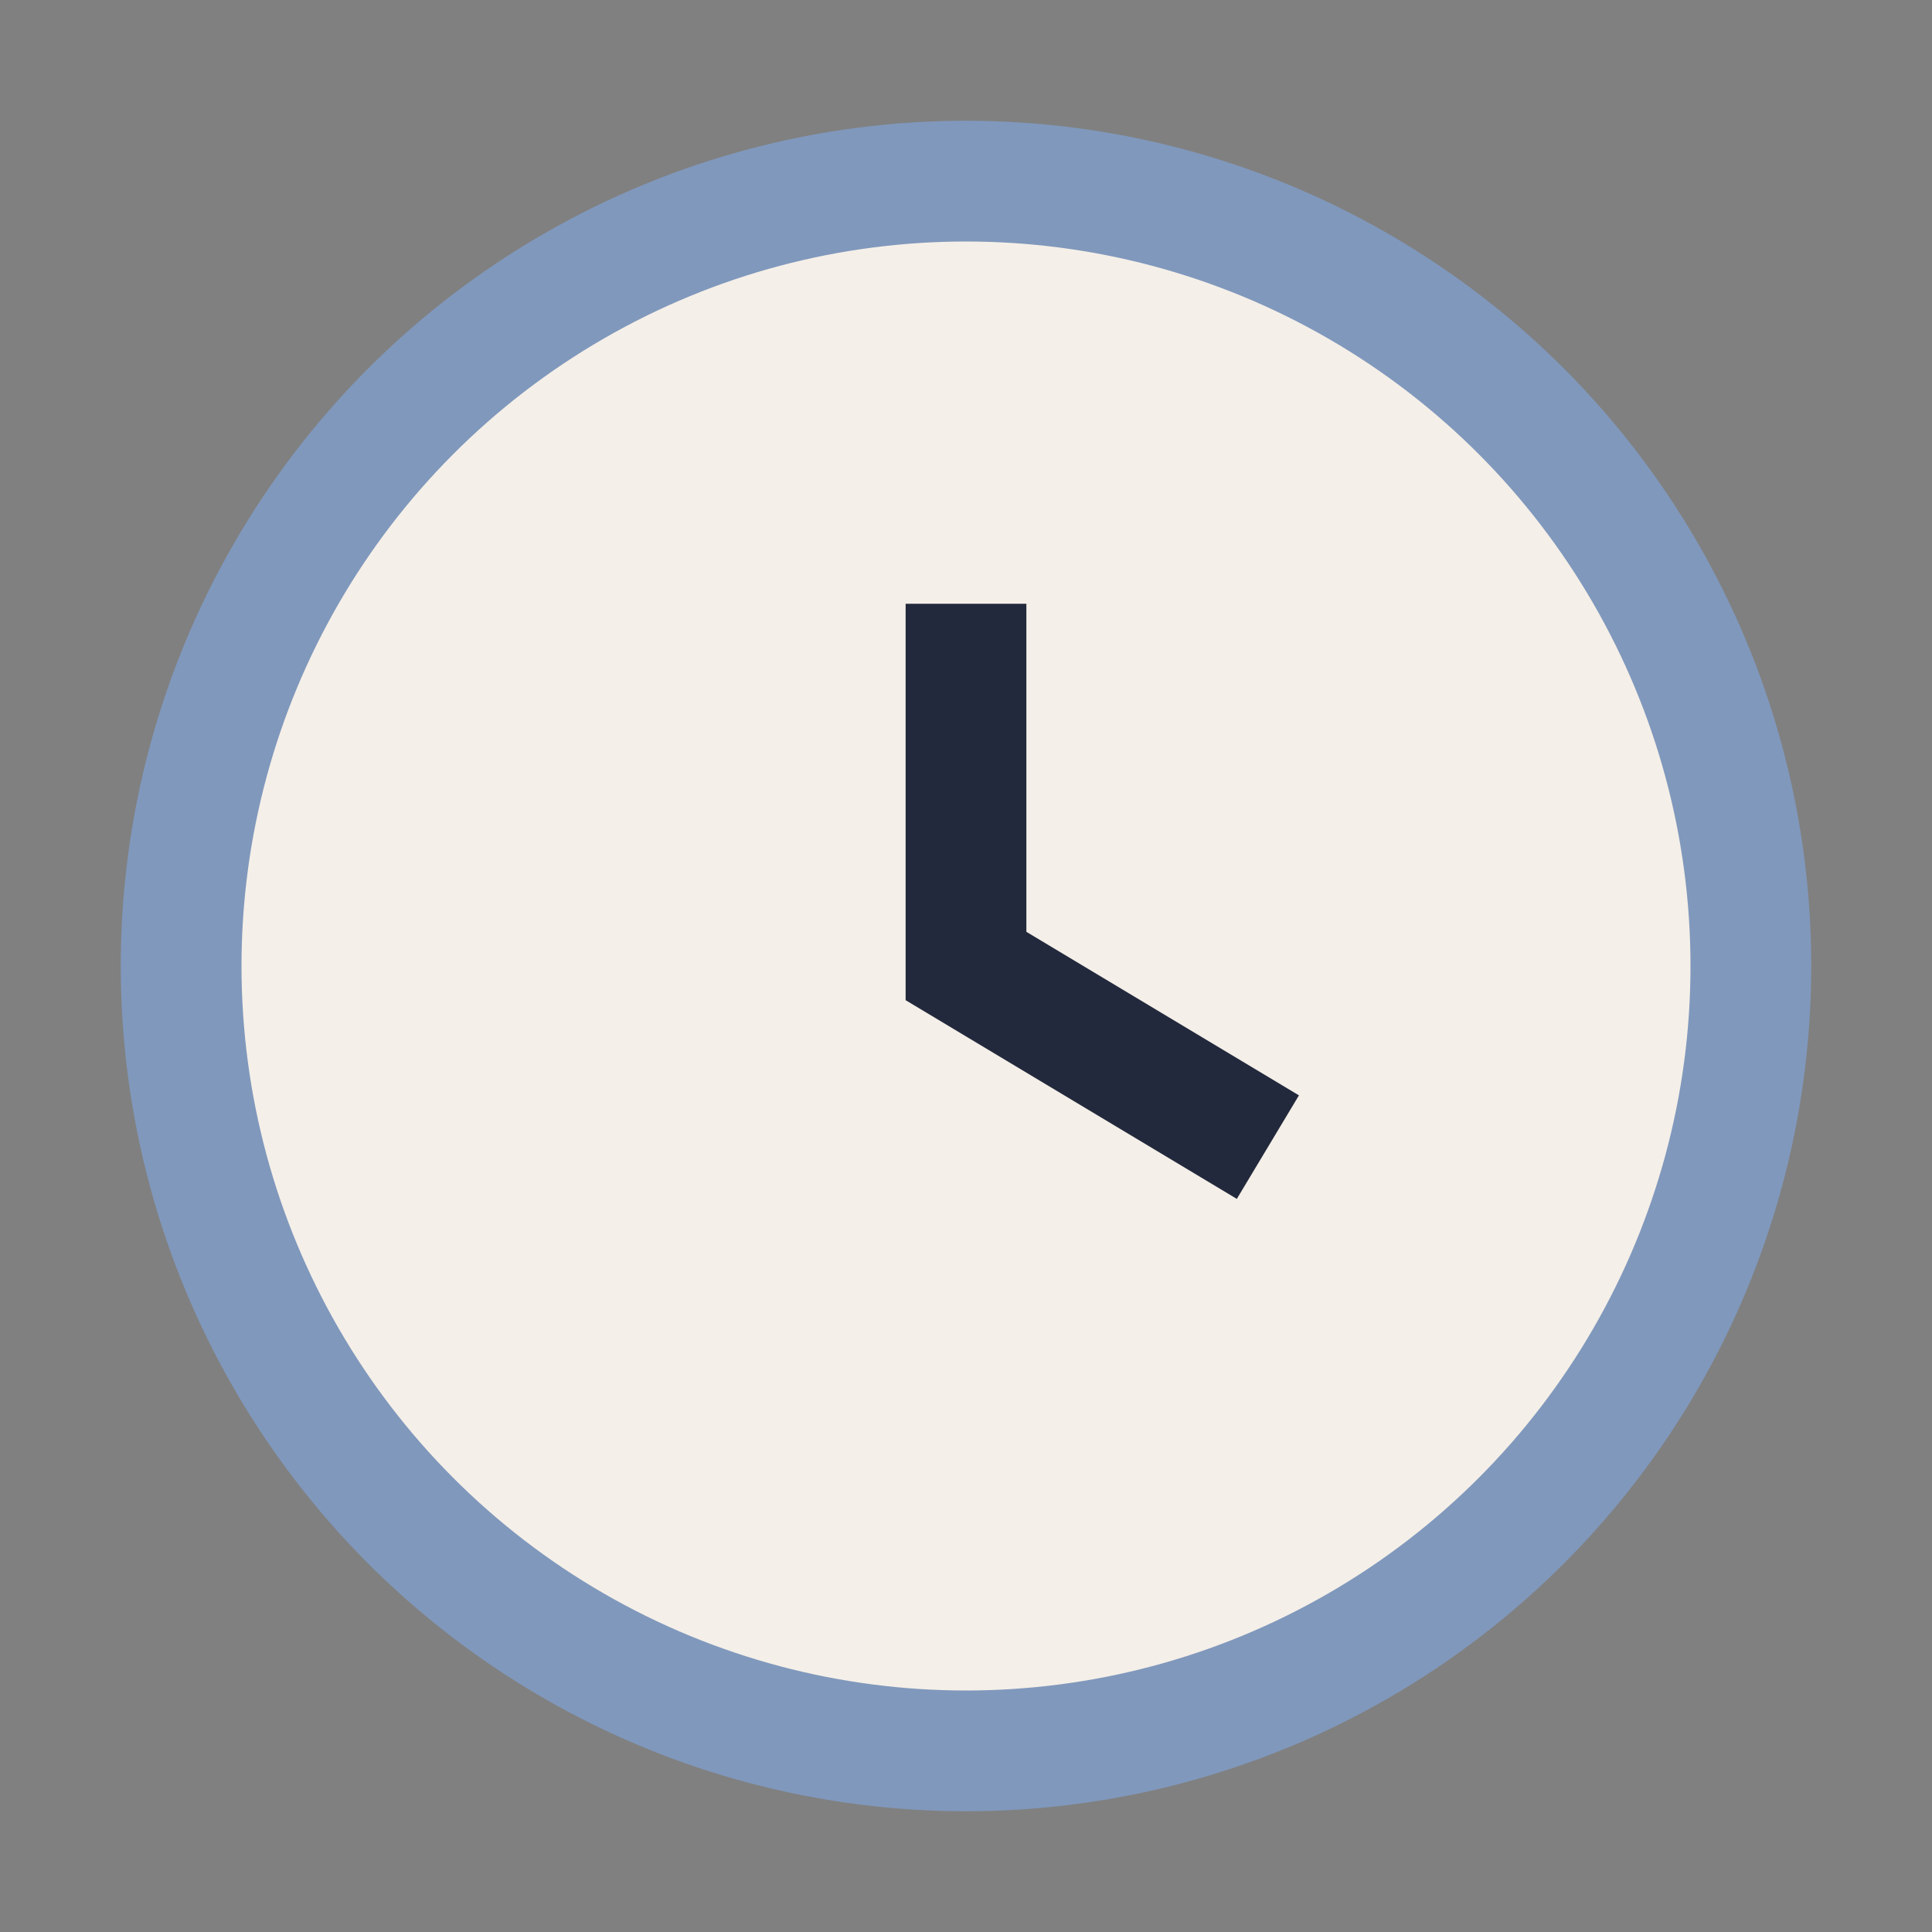
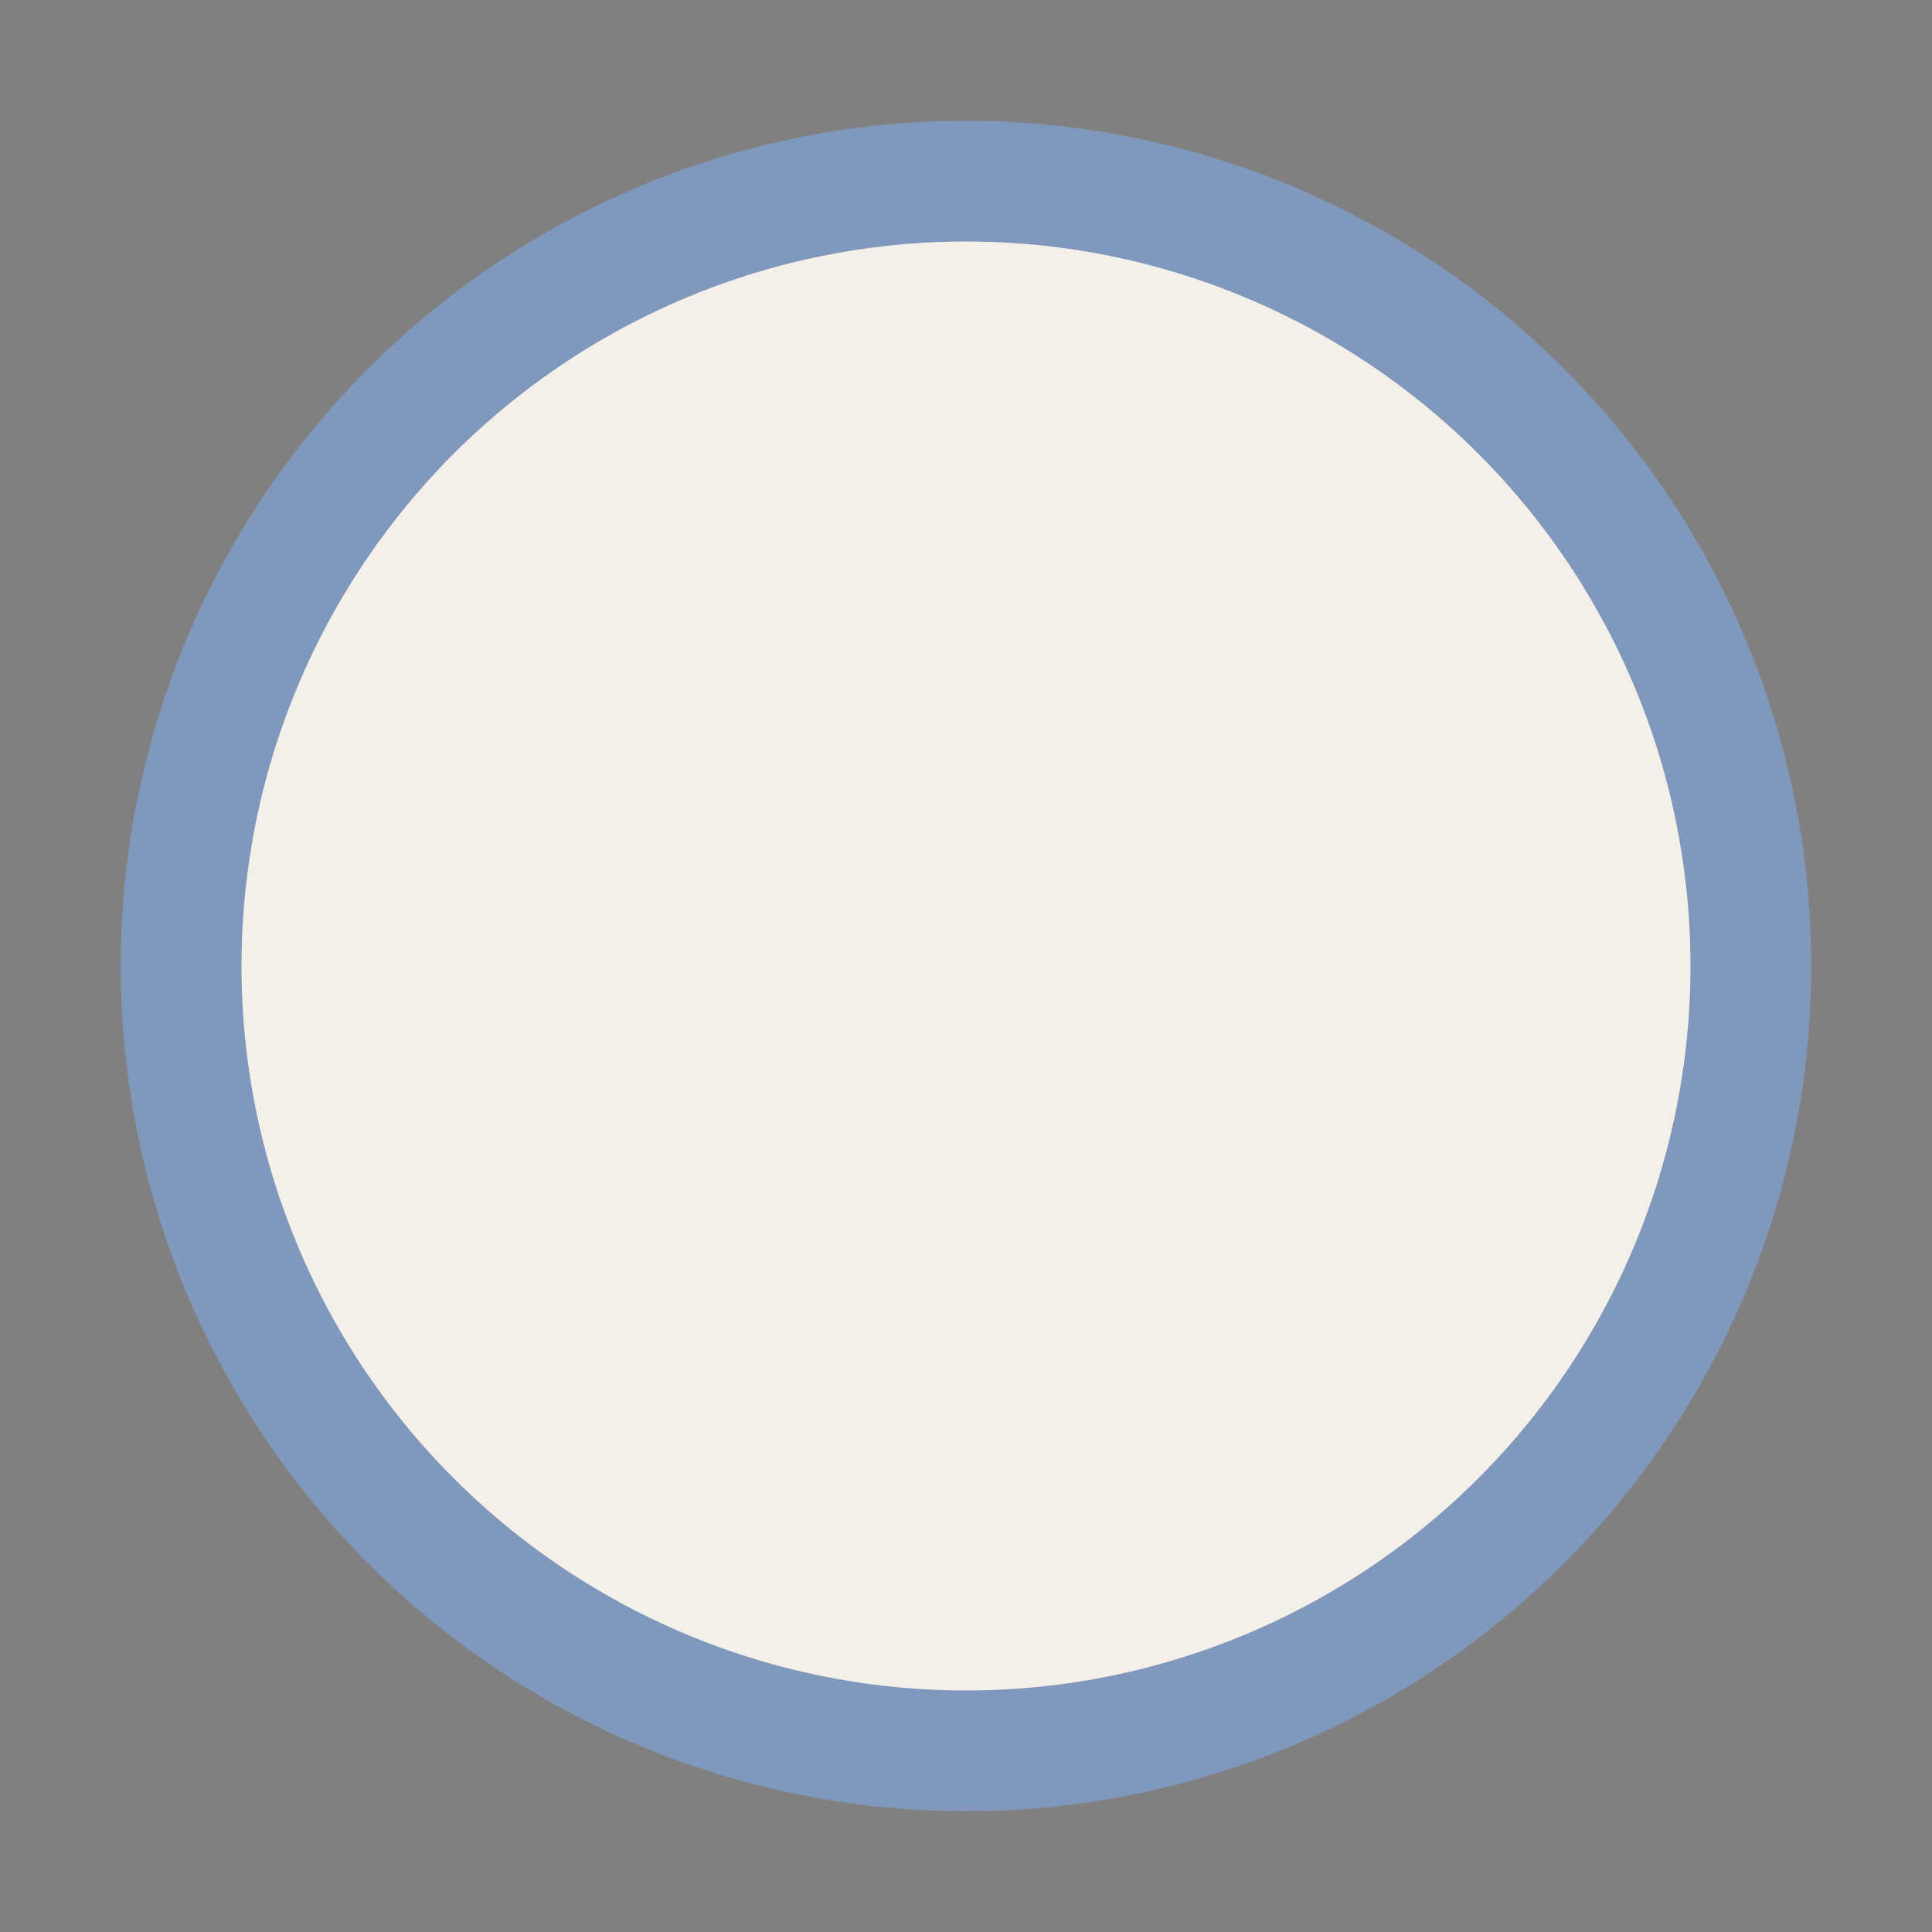
<svg xmlns="http://www.w3.org/2000/svg" width="32" height="32" viewBox="0 0 32 32">
  <rect x="0" y="0" width="32" height="32" fill="#808080" stroke="none" />
  <circle cx="16" cy="16" r="13" fill="#f4efe8" stroke="#8098bc" stroke-width="2" />
-   <path d="M16 10v6l5 3" stroke="#23293c" stroke-width="2" fill="none" />
</svg>